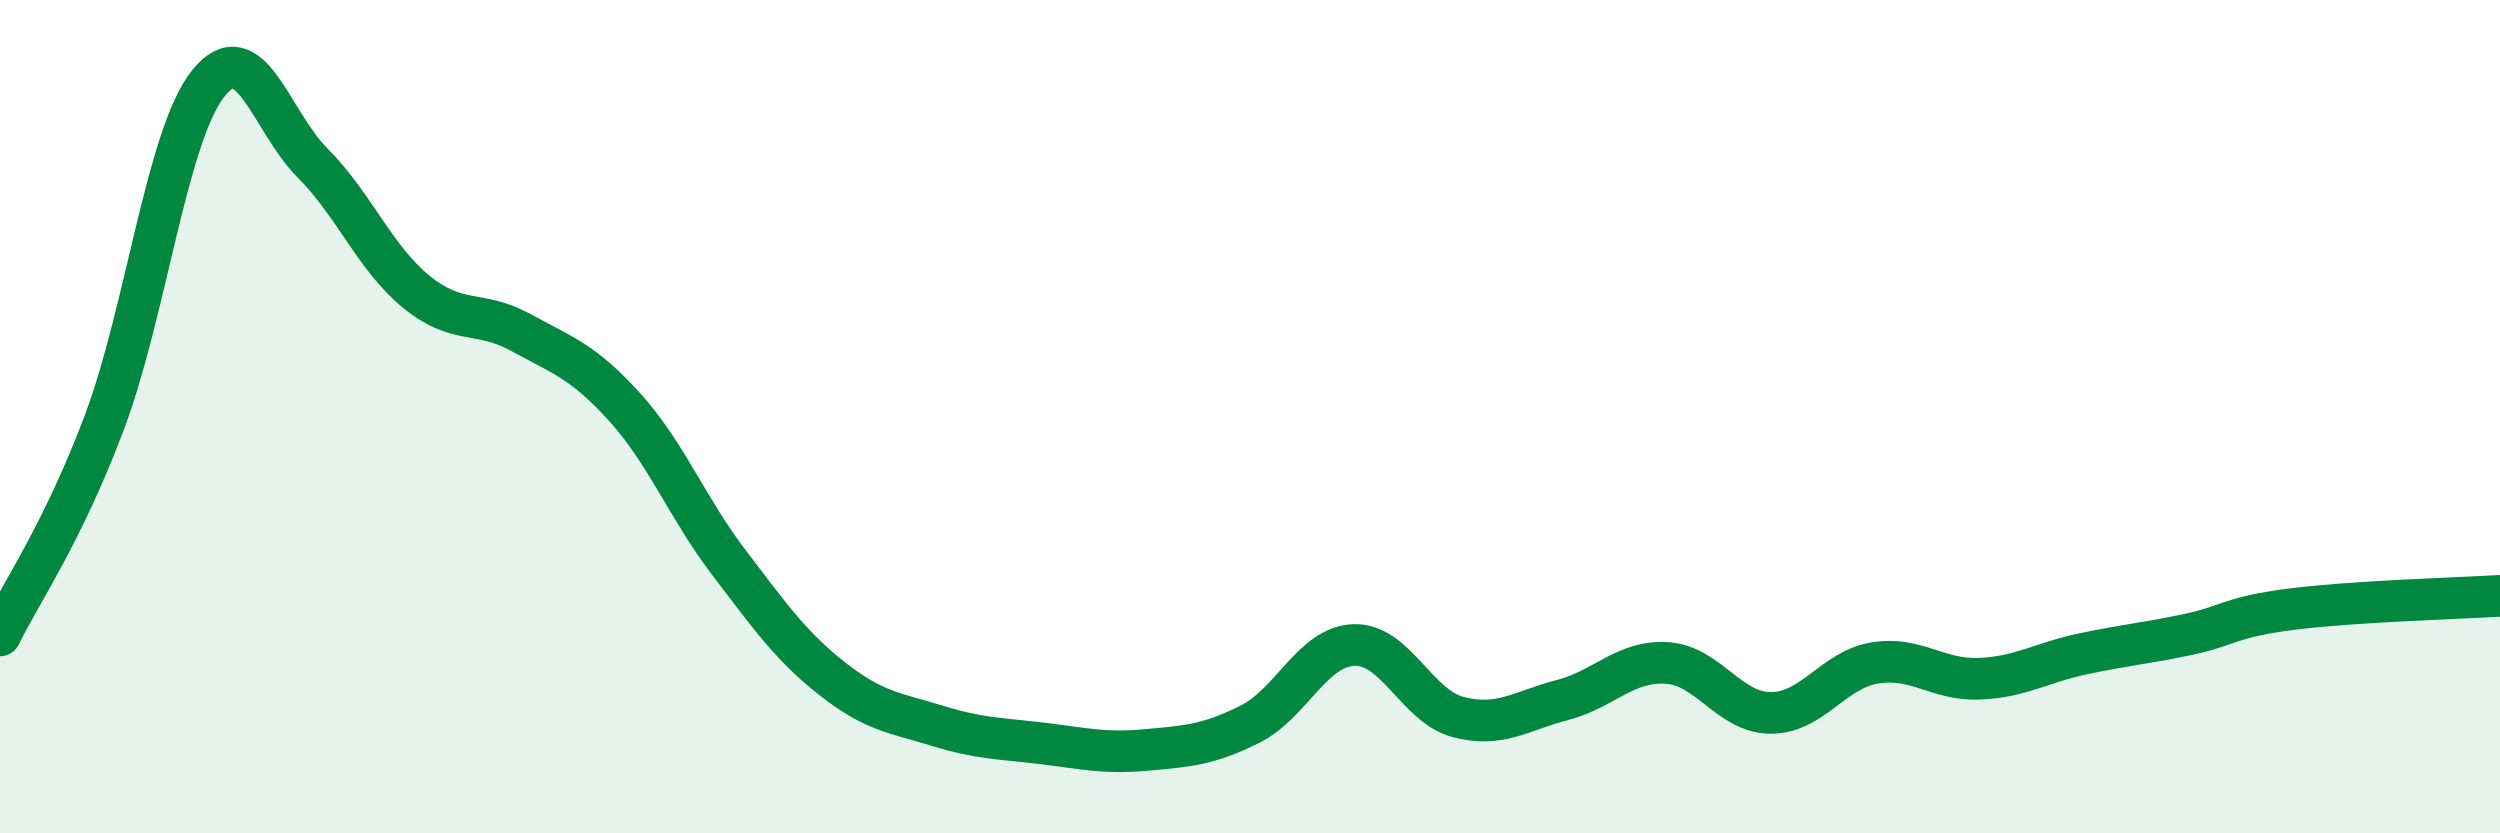
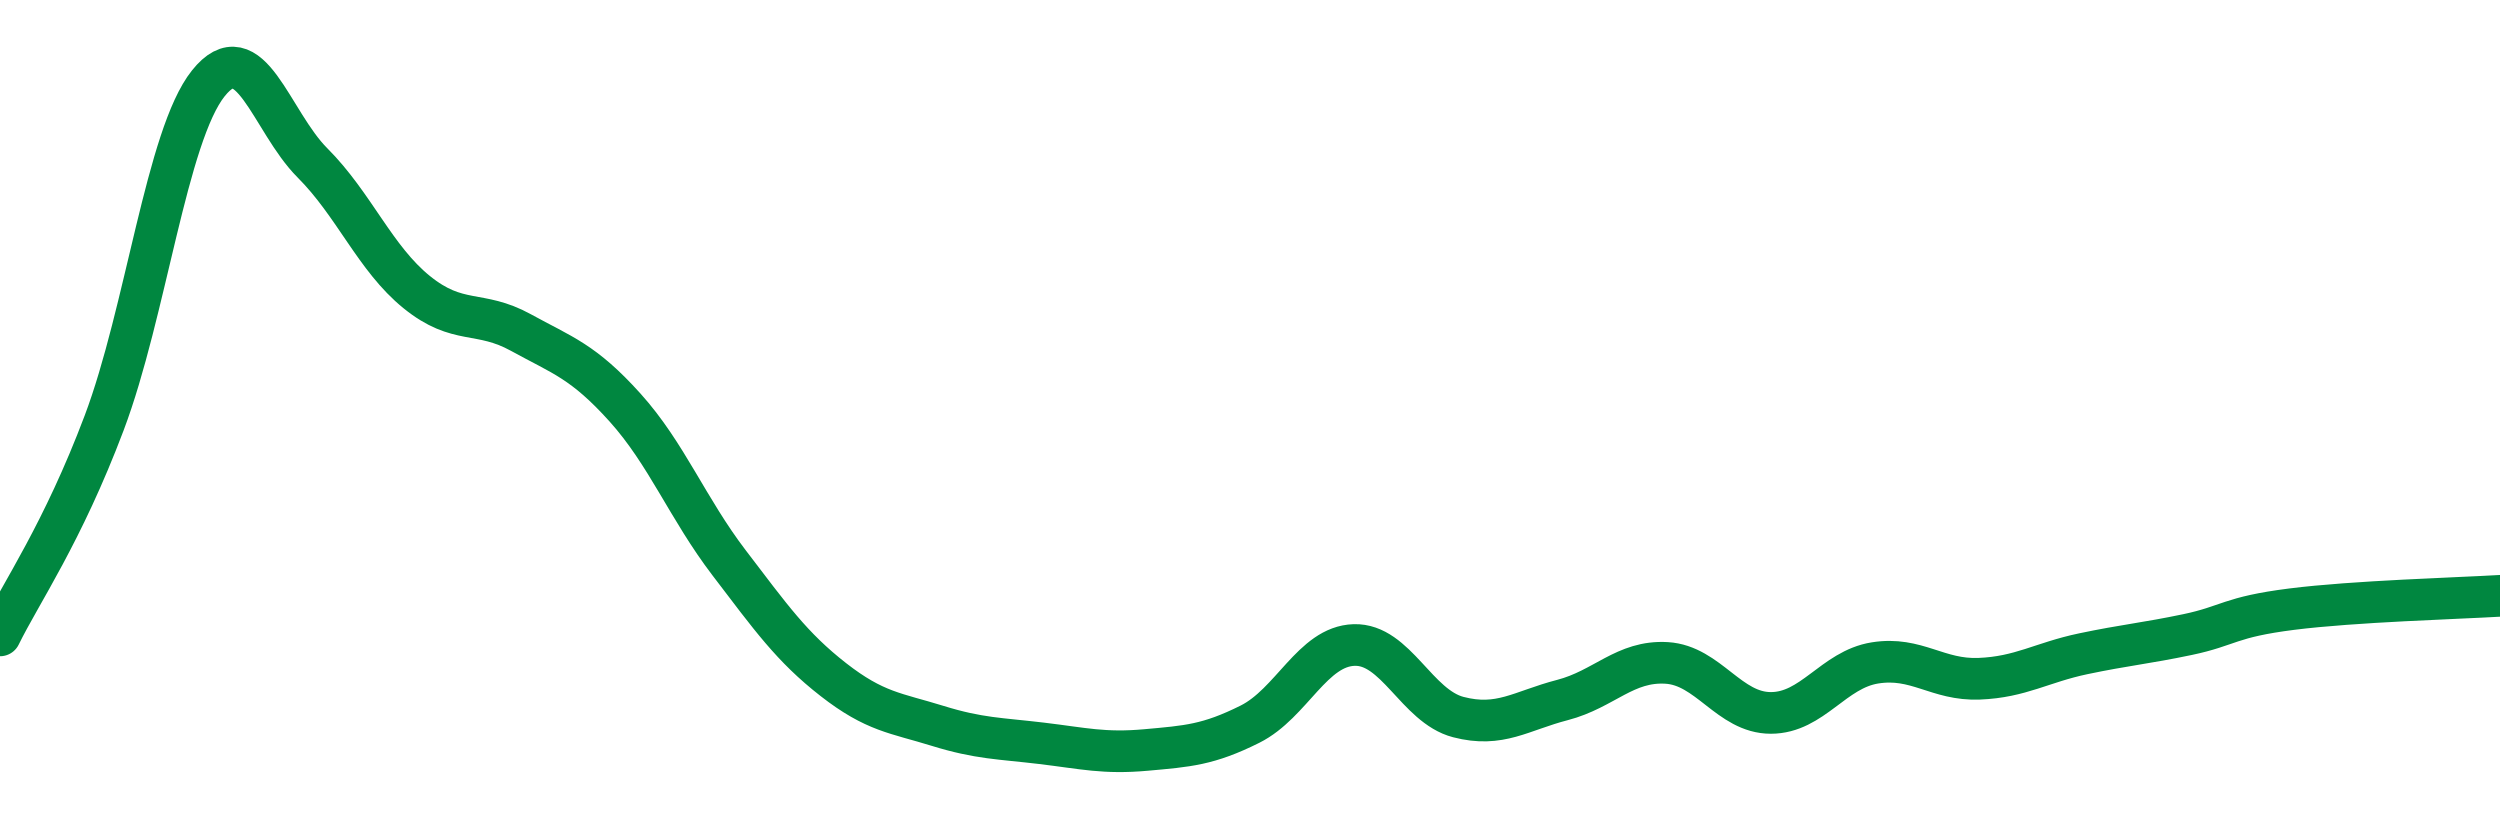
<svg xmlns="http://www.w3.org/2000/svg" width="60" height="20" viewBox="0 0 60 20">
-   <path d="M 0,15.25 C 0.5,14.23 1.5,12.8 2.5,10.15 C 3.5,7.5 4,3.25 5,2 C 6,0.75 6.5,2.91 7.5,3.91 C 8.5,4.91 9,6.2 10,7.01 C 11,7.82 11.5,7.43 12.5,7.98 C 13.5,8.53 14,8.67 15,9.78 C 16,10.89 16.5,12.2 17.5,13.51 C 18.5,14.82 19,15.53 20,16.31 C 21,17.09 21.5,17.11 22.5,17.42 C 23.5,17.73 24,17.72 25,17.84 C 26,17.96 26.5,18.09 27.5,18 C 28.5,17.91 29,17.88 30,17.38 C 31,16.88 31.5,15.51 32.5,15.48 C 33.5,15.45 34,16.95 35,17.21 C 36,17.47 36.5,17.06 37.5,16.8 C 38.5,16.54 39,15.85 40,15.91 C 41,15.97 41.5,17.11 42.5,17.11 C 43.5,17.11 44,16.07 45,15.91 C 46,15.75 46.5,16.33 47.5,16.29 C 48.5,16.25 49,15.9 50,15.69 C 51,15.48 51.5,15.44 52.5,15.23 C 53.5,15.02 53.5,14.81 55,14.62 C 56.5,14.43 59,14.36 60,14.3L60 20L0 20Z" fill="#008740" opacity="0.1" stroke-linecap="round" stroke-linejoin="round" />
  <path d="M 0,15.25 C 0.5,14.23 1.5,12.8 2.5,10.15 C 3.5,7.5 4,3.25 5,2 C 6,0.75 6.5,2.91 7.5,3.91 C 8.5,4.91 9,6.2 10,7.01 C 11,7.82 11.5,7.43 12.5,7.98 C 13.5,8.53 14,8.67 15,9.78 C 16,10.89 16.5,12.2 17.5,13.51 C 18.5,14.82 19,15.53 20,16.31 C 21,17.09 21.5,17.11 22.5,17.42 C 23.5,17.73 24,17.72 25,17.84 C 26,17.96 26.5,18.09 27.5,18 C 28.5,17.91 29,17.88 30,17.38 C 31,16.88 31.5,15.51 32.5,15.48 C 33.5,15.45 34,16.95 35,17.21 C 36,17.47 36.5,17.06 37.5,16.8 C 38.5,16.54 39,15.85 40,15.91 C 41,15.97 41.5,17.11 42.5,17.11 C 43.5,17.11 44,16.07 45,15.91 C 46,15.75 46.5,16.33 47.5,16.29 C 48.5,16.25 49,15.9 50,15.69 C 51,15.48 51.5,15.44 52.5,15.23 C 53.5,15.02 53.5,14.81 55,14.62 C 56.5,14.43 59,14.36 60,14.3" stroke="#008740" stroke-width="1" fill="none" stroke-linecap="round" stroke-linejoin="round" />
</svg>